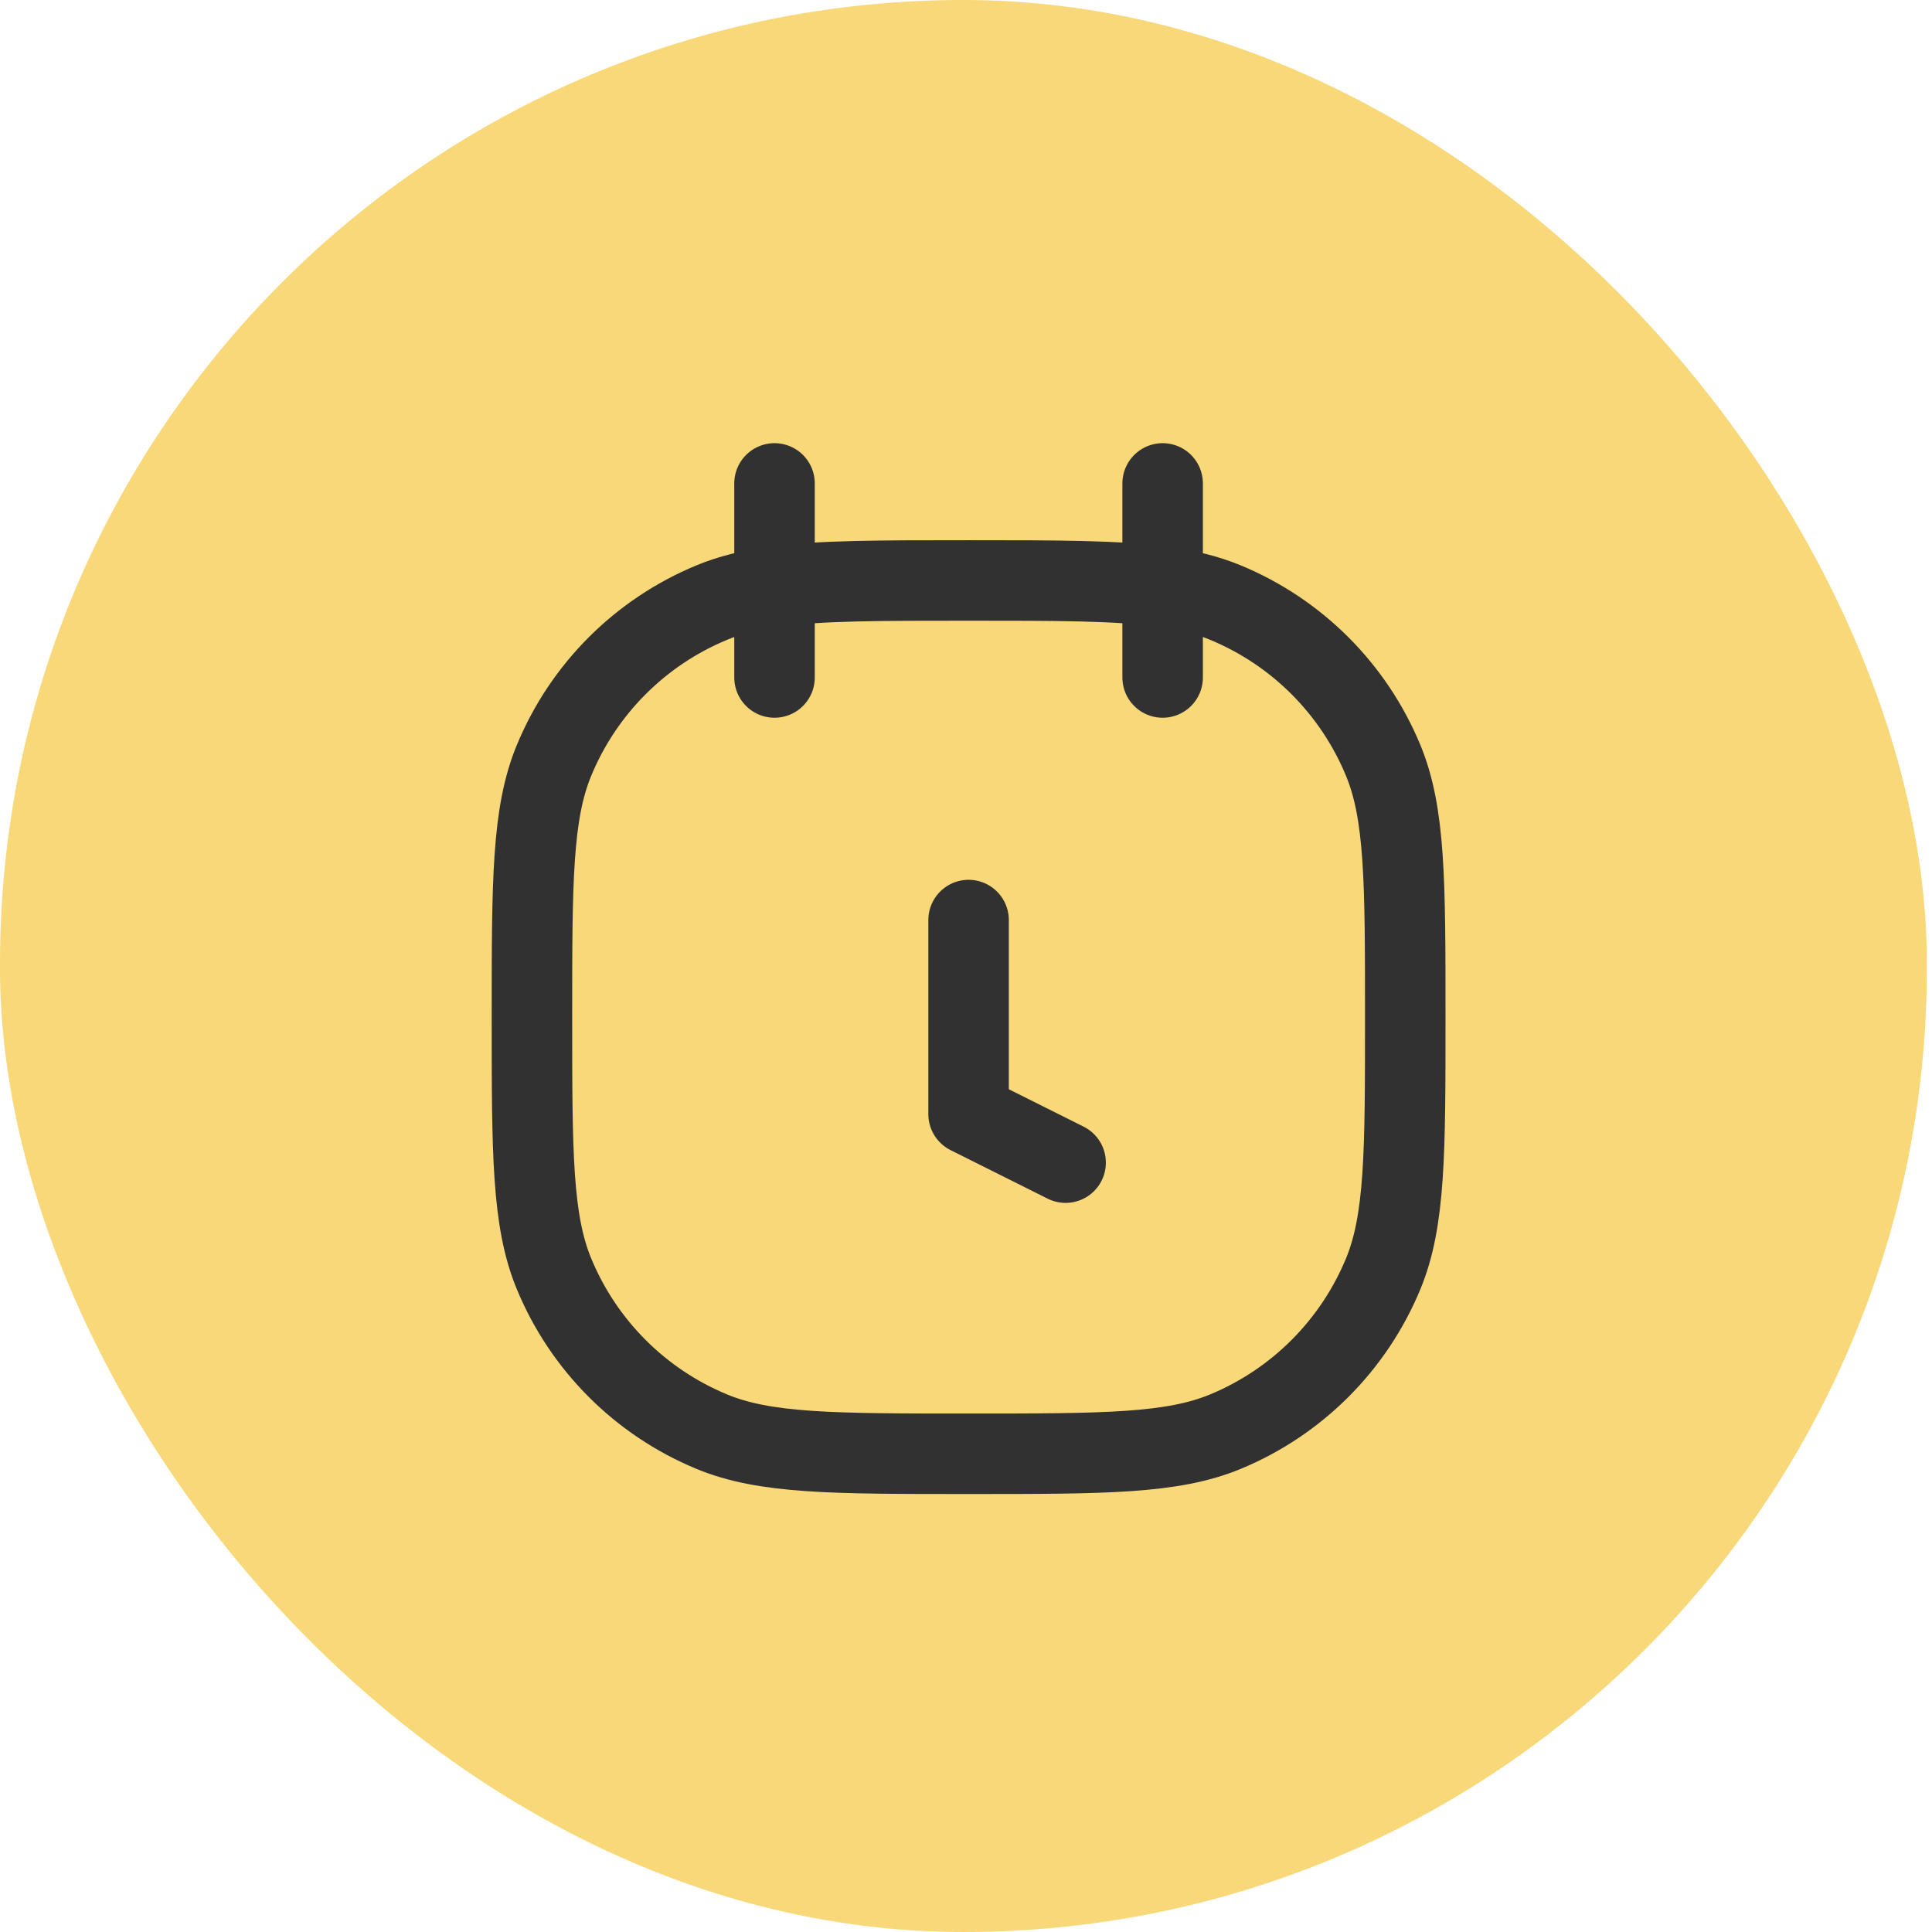
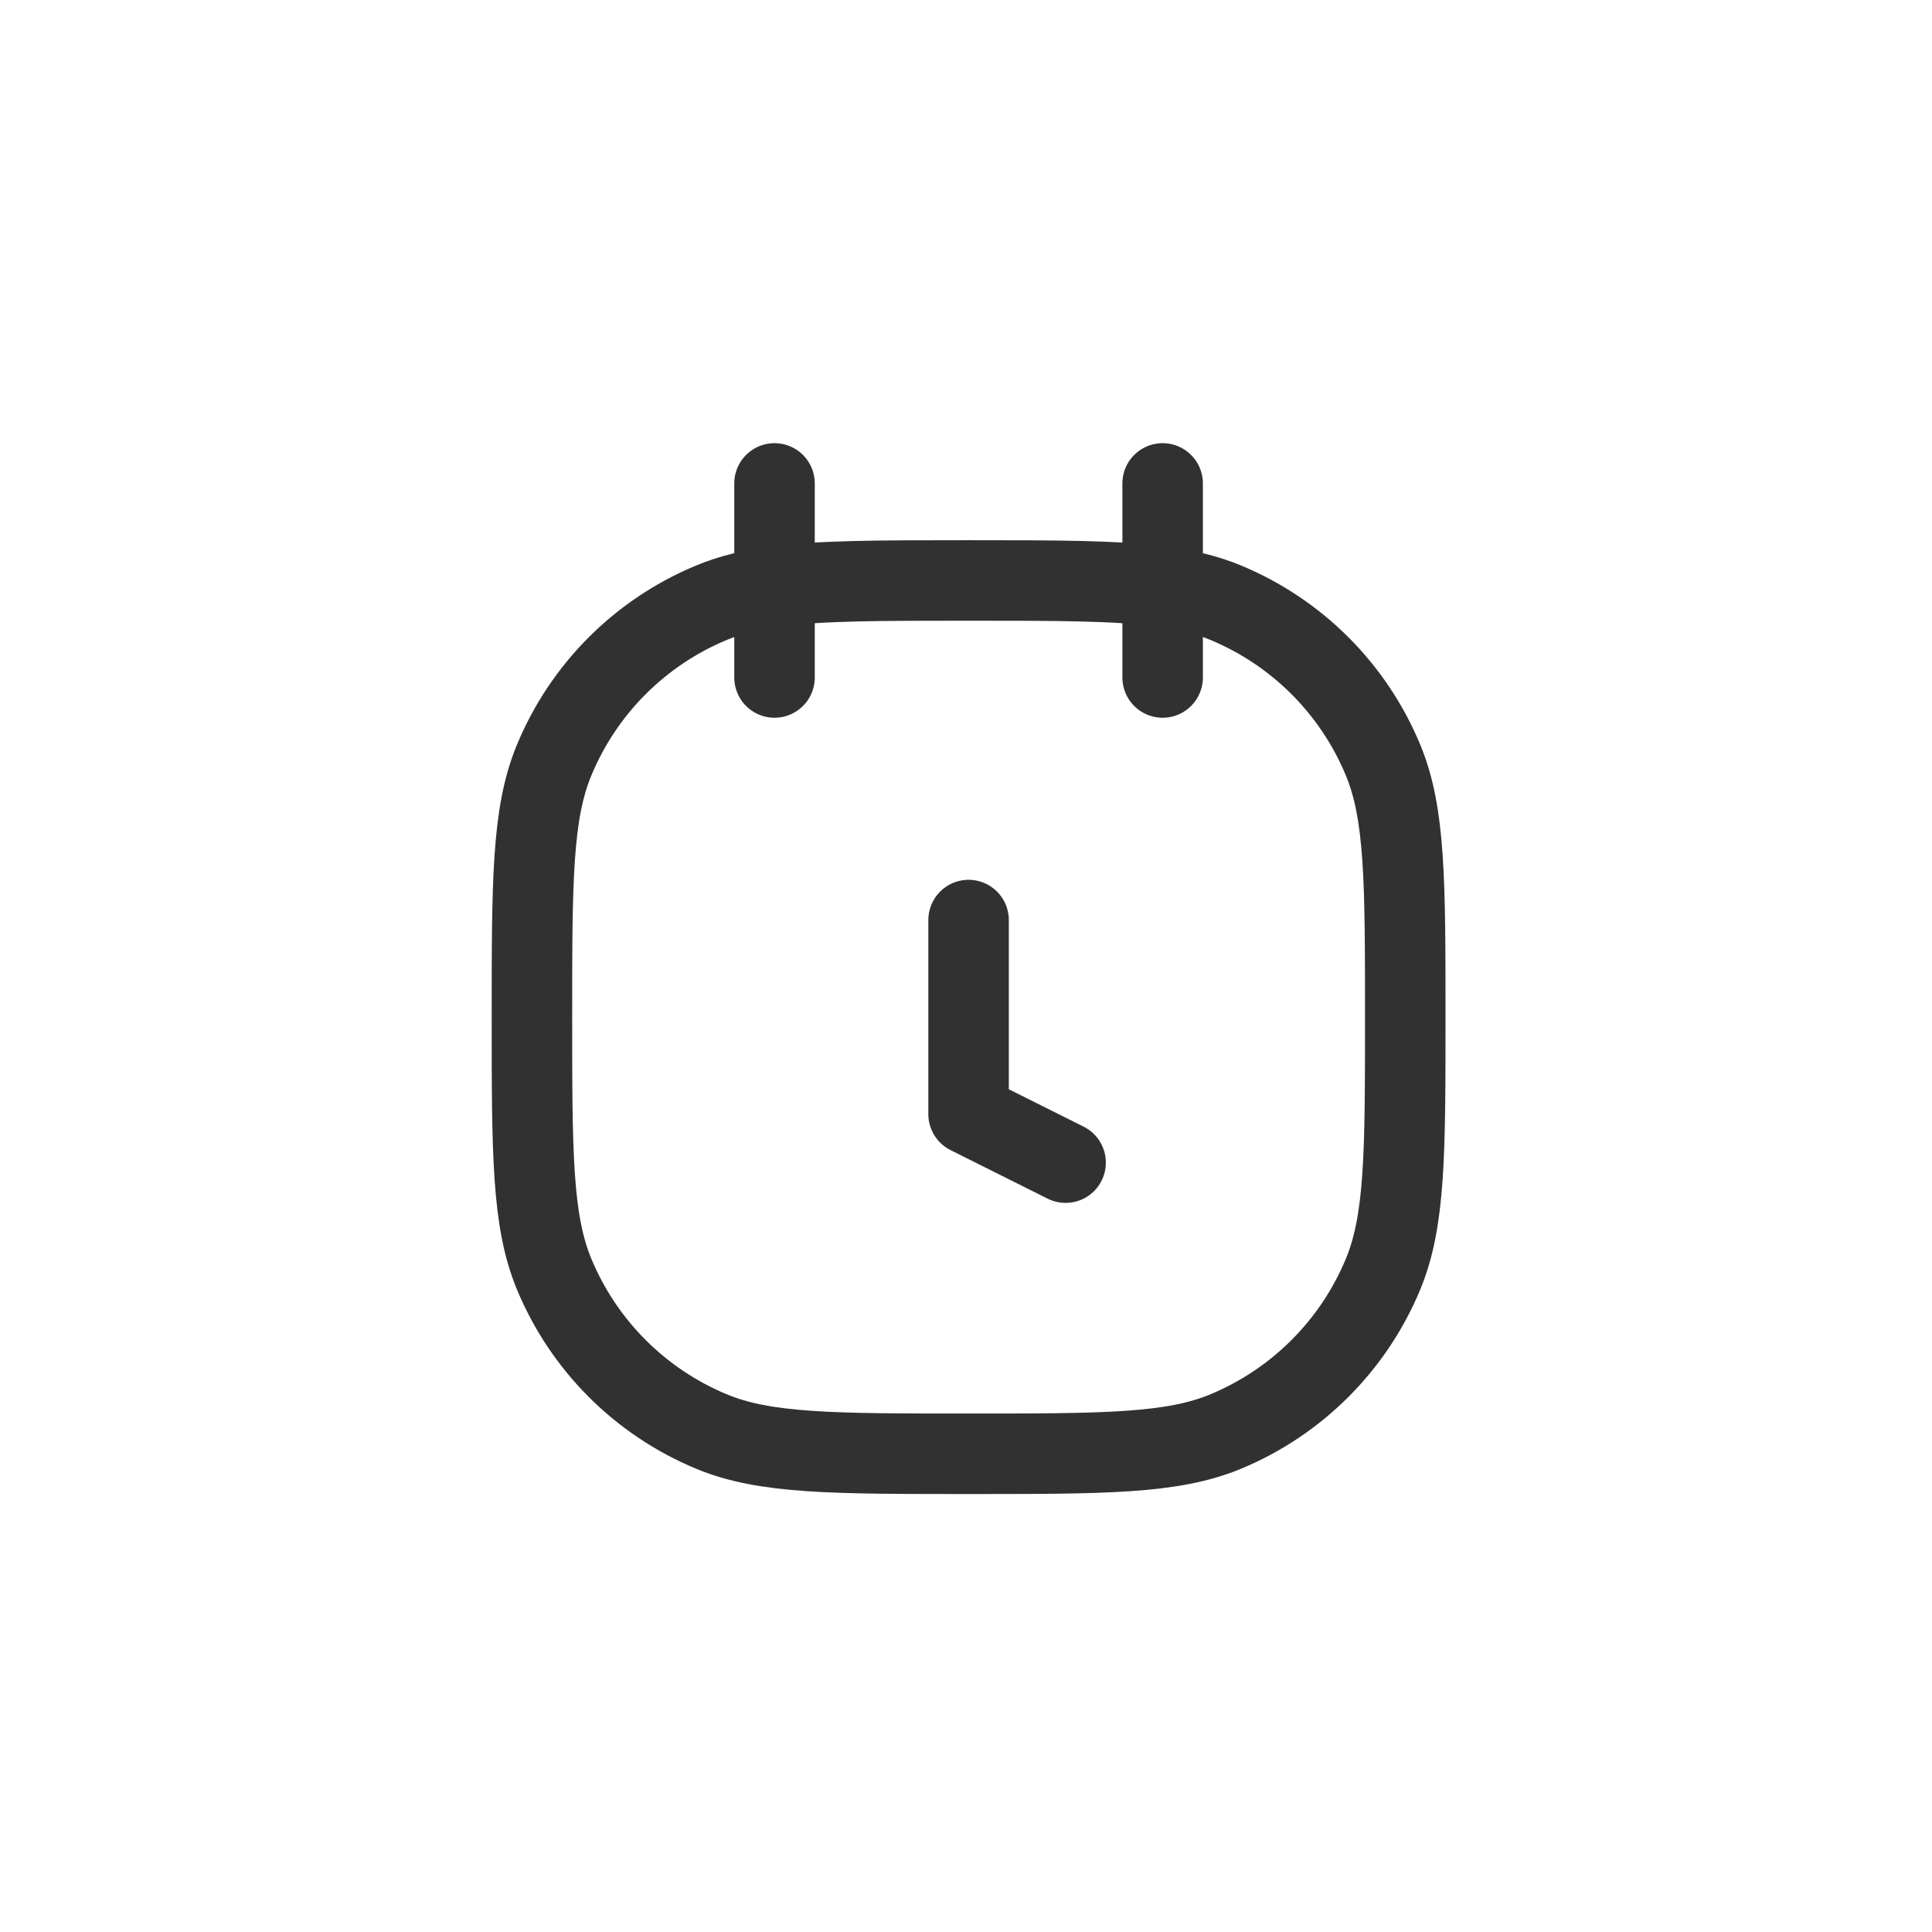
<svg xmlns="http://www.w3.org/2000/svg" width="36" height="36" viewBox="0 0 36 36" fill="none">
-   <rect width="35.904" height="36" rx="17.952" fill="#F8D878" />
  <path d="M18.048 17.144V20.76L19.856 21.664M21.664 9.008V10.932M21.664 10.932V12.624M21.664 10.932C20.814 10.816 19.701 10.816 18.048 10.816C16.395 10.816 15.283 10.816 14.432 10.932M21.664 10.932C22.114 10.993 22.491 11.086 22.836 11.229C24.165 11.78 25.221 12.835 25.772 14.165C26.185 15.161 26.185 16.425 26.185 18.952C26.185 21.48 26.185 22.743 25.772 23.74C25.221 25.069 24.165 26.125 22.836 26.676C21.839 27.089 20.576 27.089 18.048 27.089C15.521 27.089 14.257 27.089 13.261 26.676C11.931 26.125 10.876 25.069 10.325 23.74C9.912 22.743 9.912 21.48 9.912 18.952C9.912 16.425 9.912 15.161 10.325 14.165C10.876 12.835 11.931 11.78 13.261 11.229C13.605 11.086 13.982 10.993 14.432 10.932M14.432 9.008V10.932M14.432 10.932V12.624" stroke="#313131" stroke-width="1.5" stroke-linecap="round" stroke-linejoin="round" />
</svg>